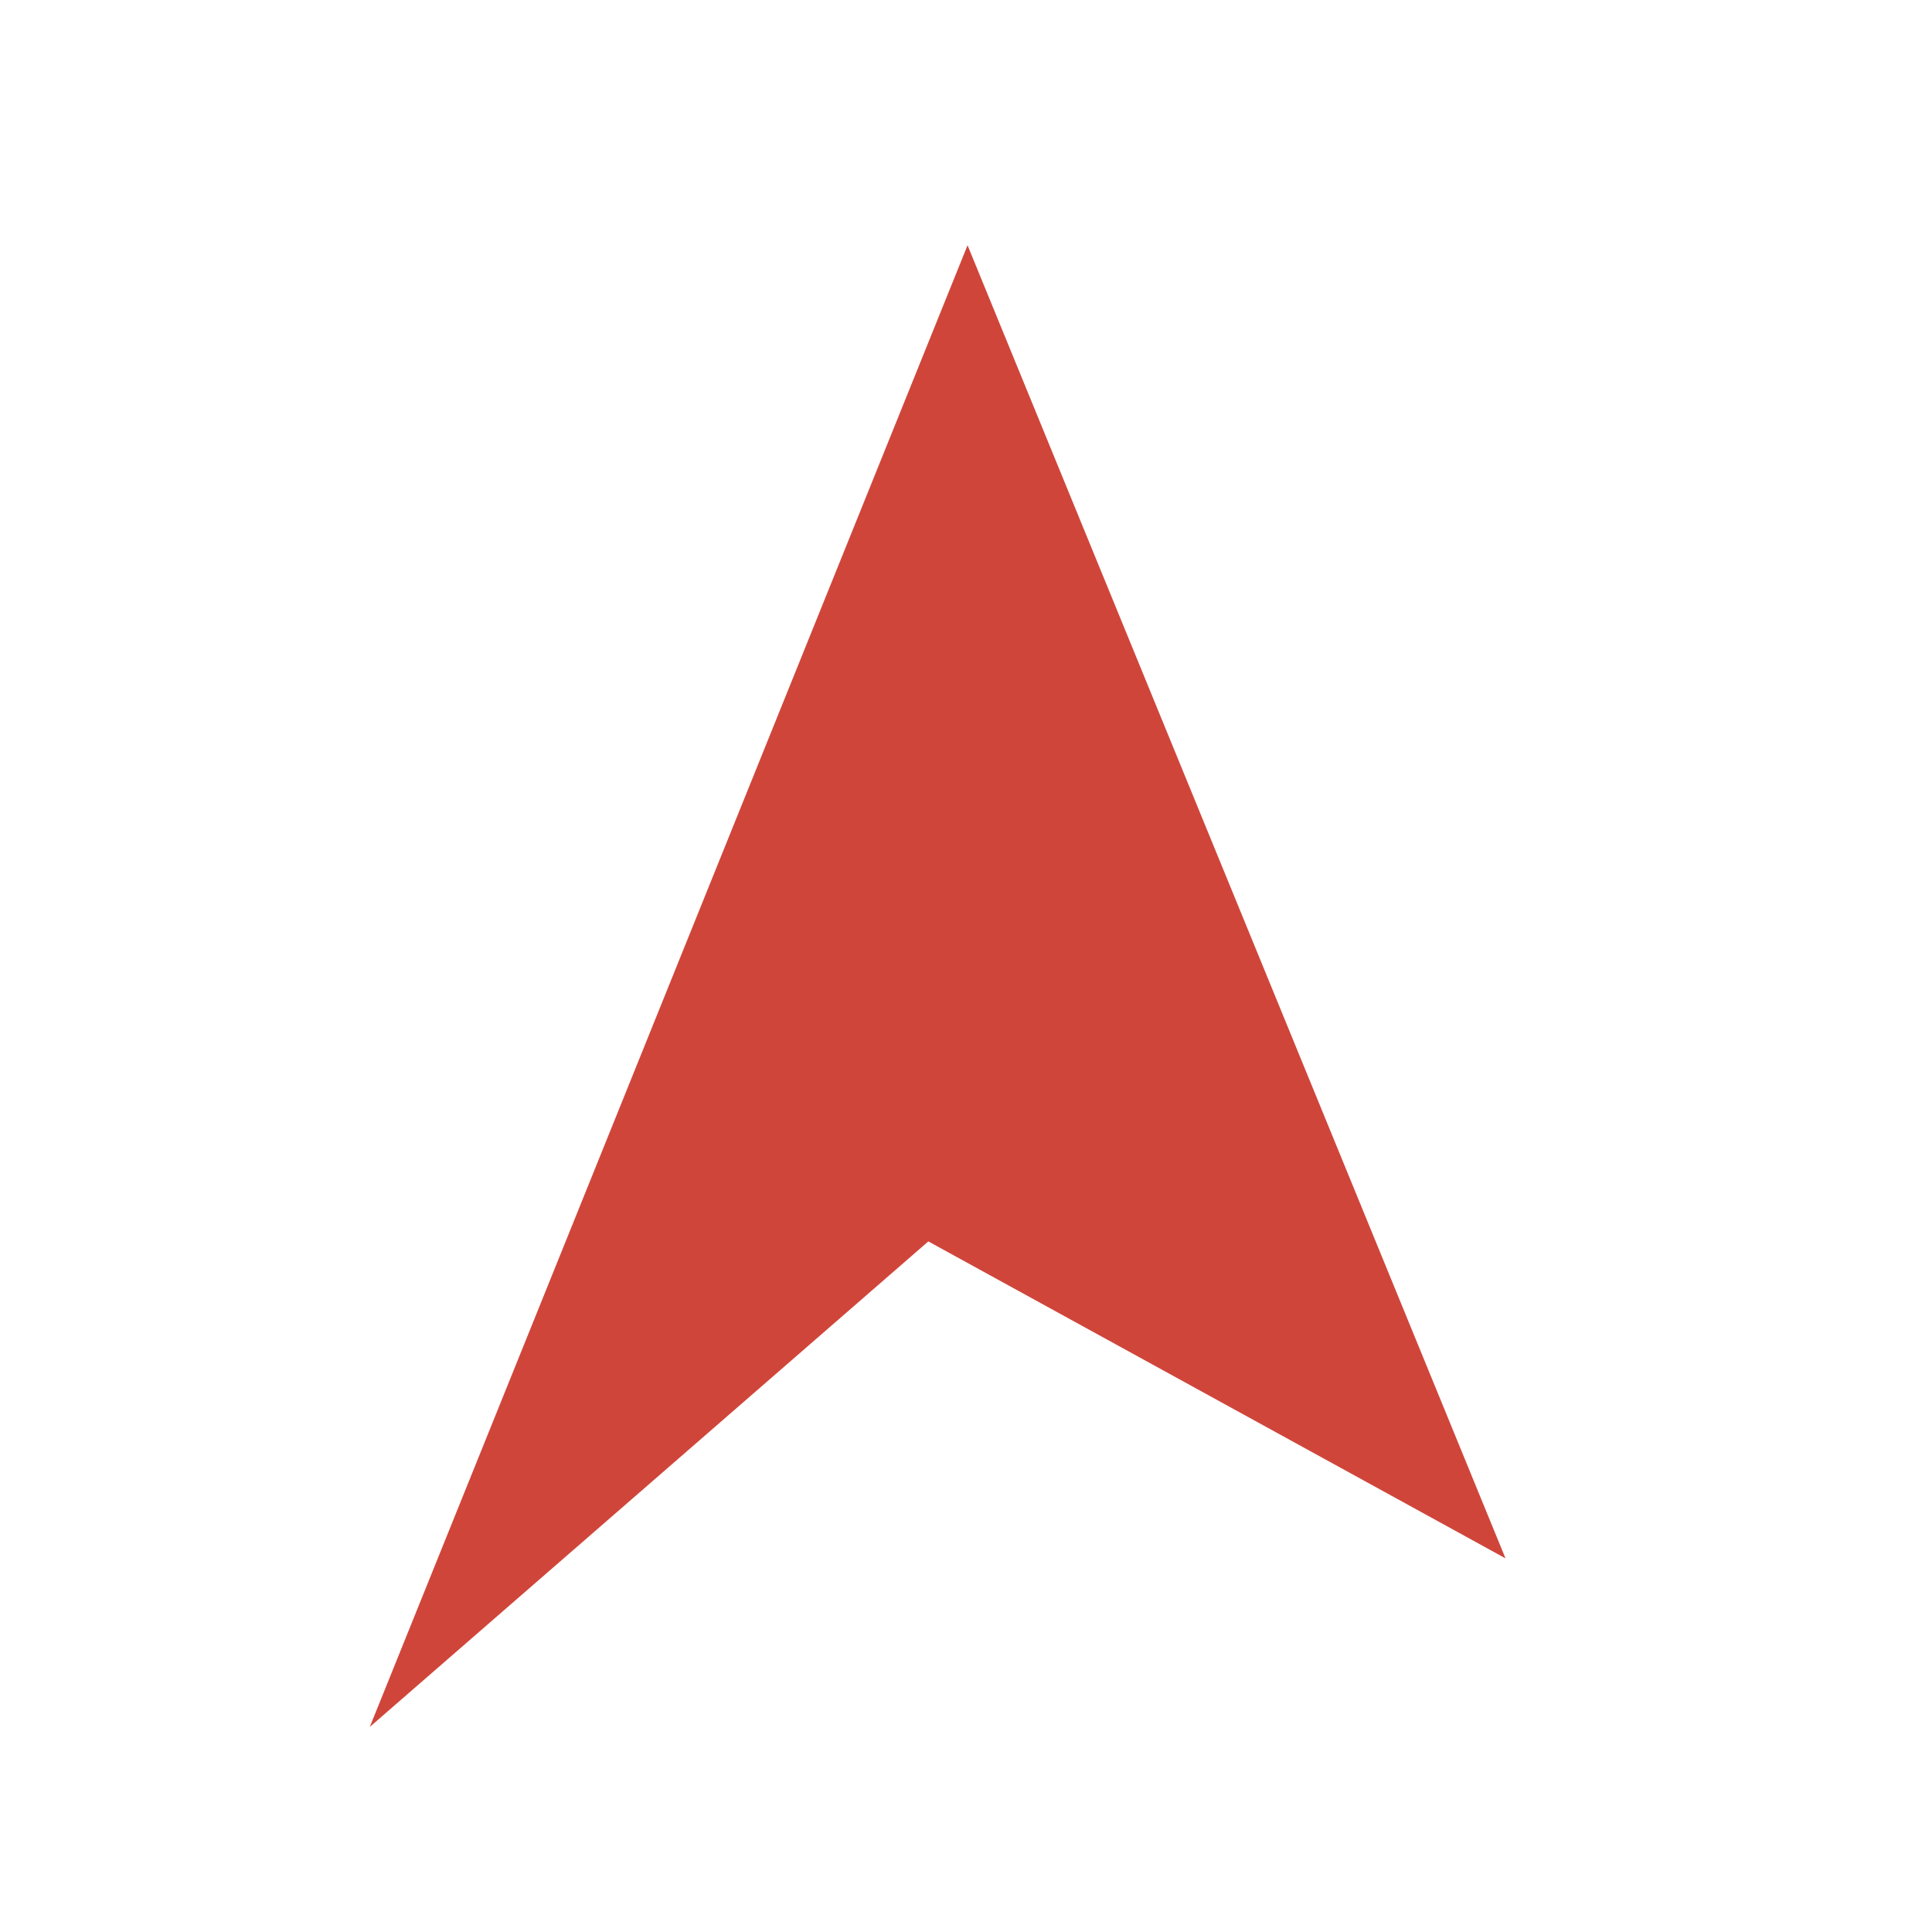
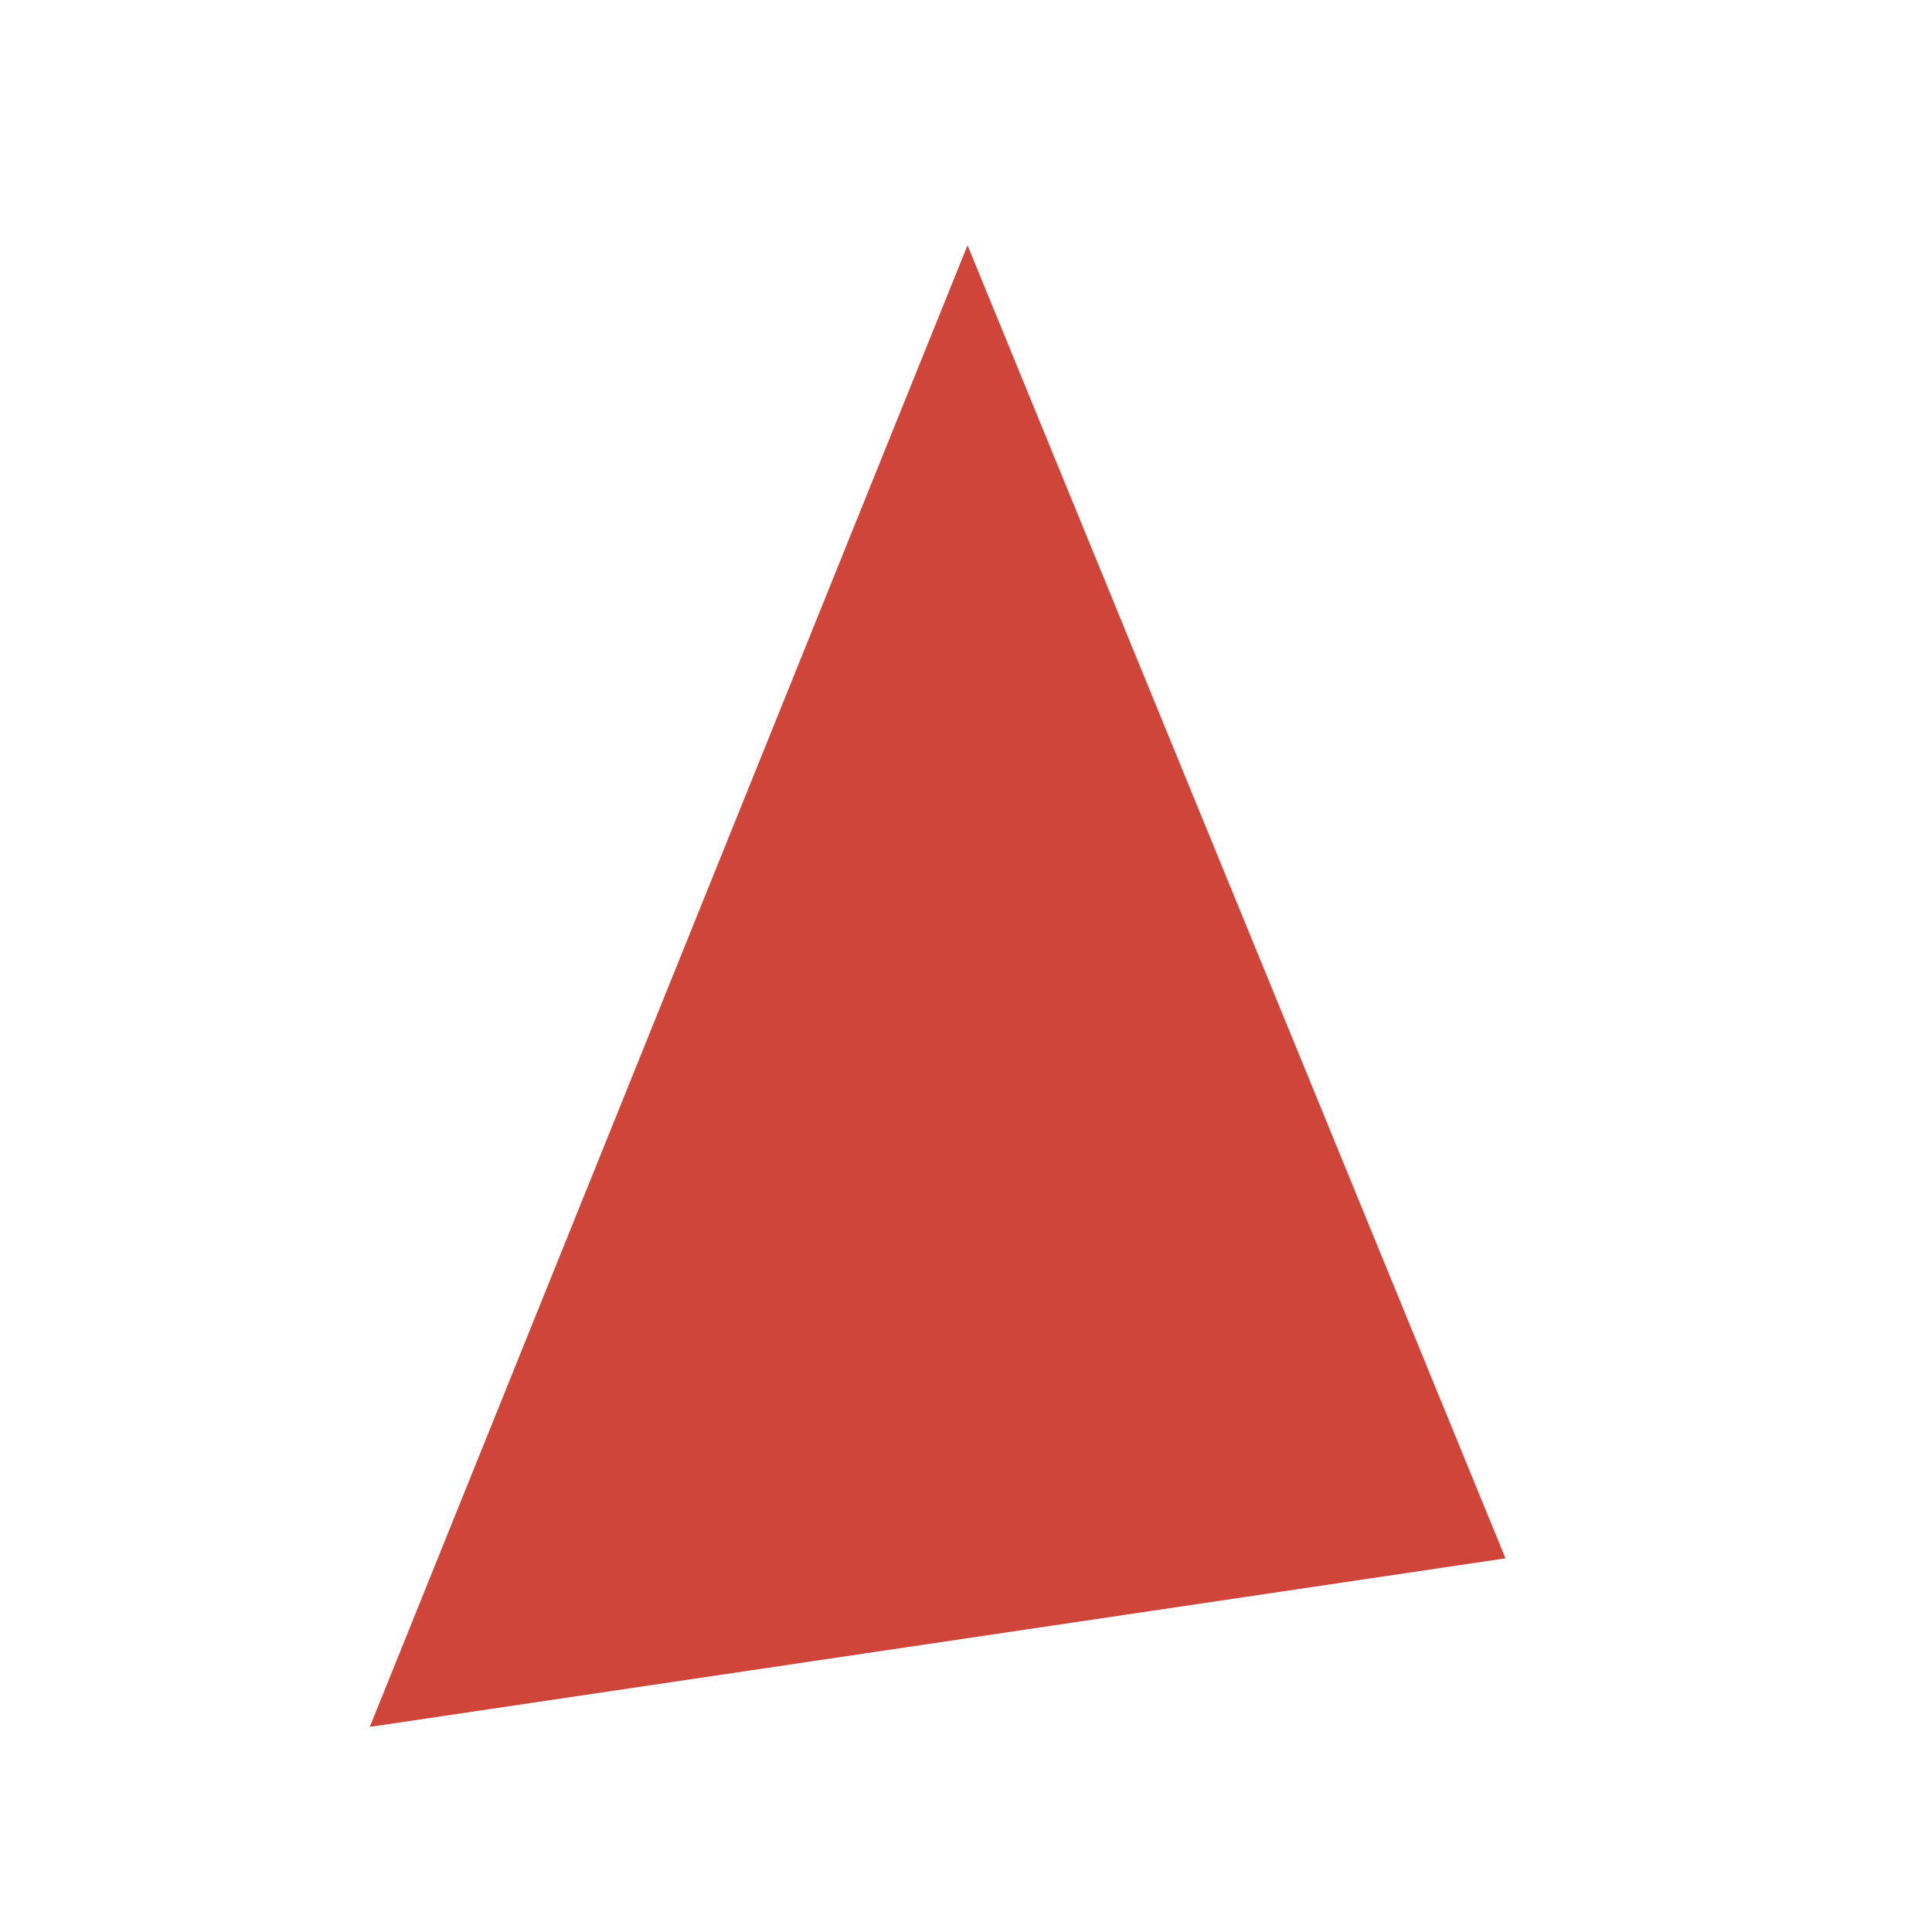
<svg xmlns="http://www.w3.org/2000/svg" width="20" height="20" viewBox="0 0 20 20" fill="none">
-   <path fill-rule="evenodd" clip-rule="evenodd" d="M15.585 16.132L9.61 12.851L3.828 17.877L10.016 2.539L15.585 16.132Z" fill="#d0453a" />
+   <path fill-rule="evenodd" clip-rule="evenodd" d="M15.585 16.132L3.828 17.877L10.016 2.539L15.585 16.132Z" fill="#d0453a" />
</svg>